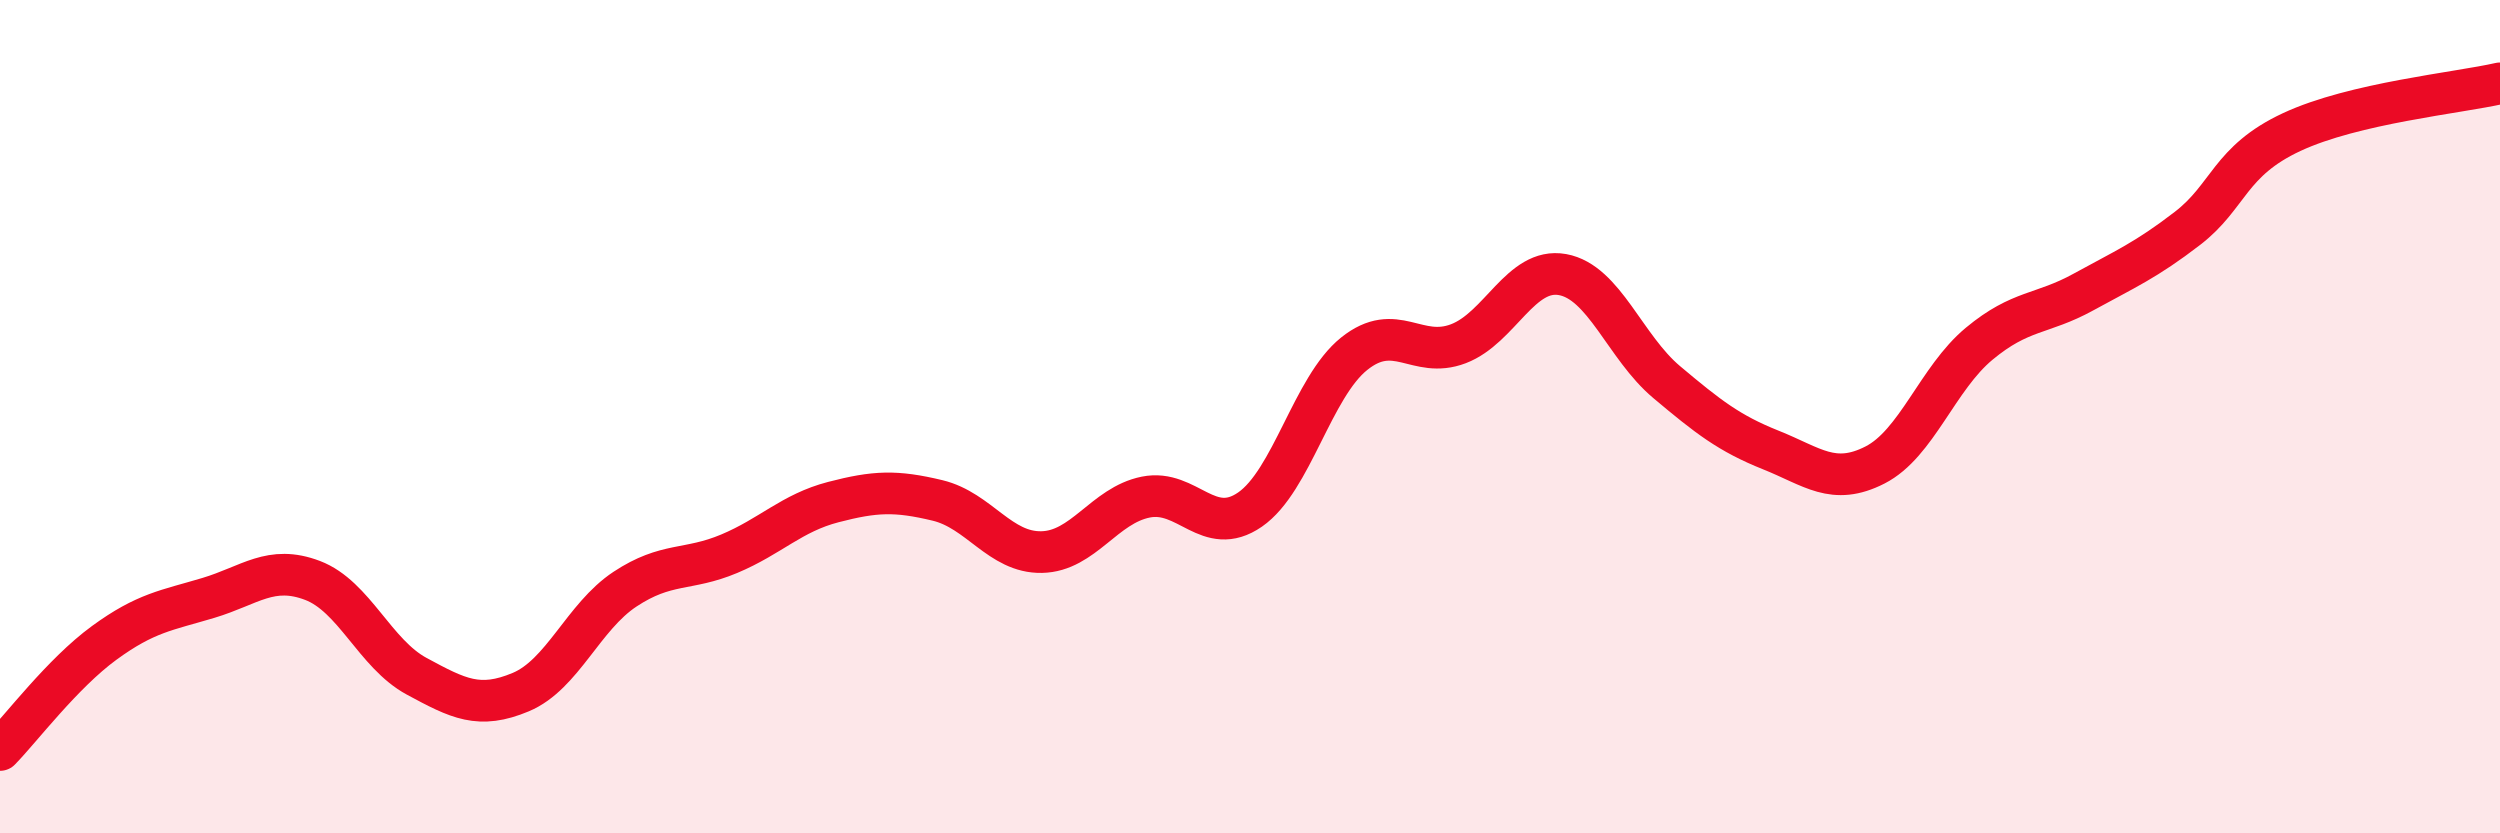
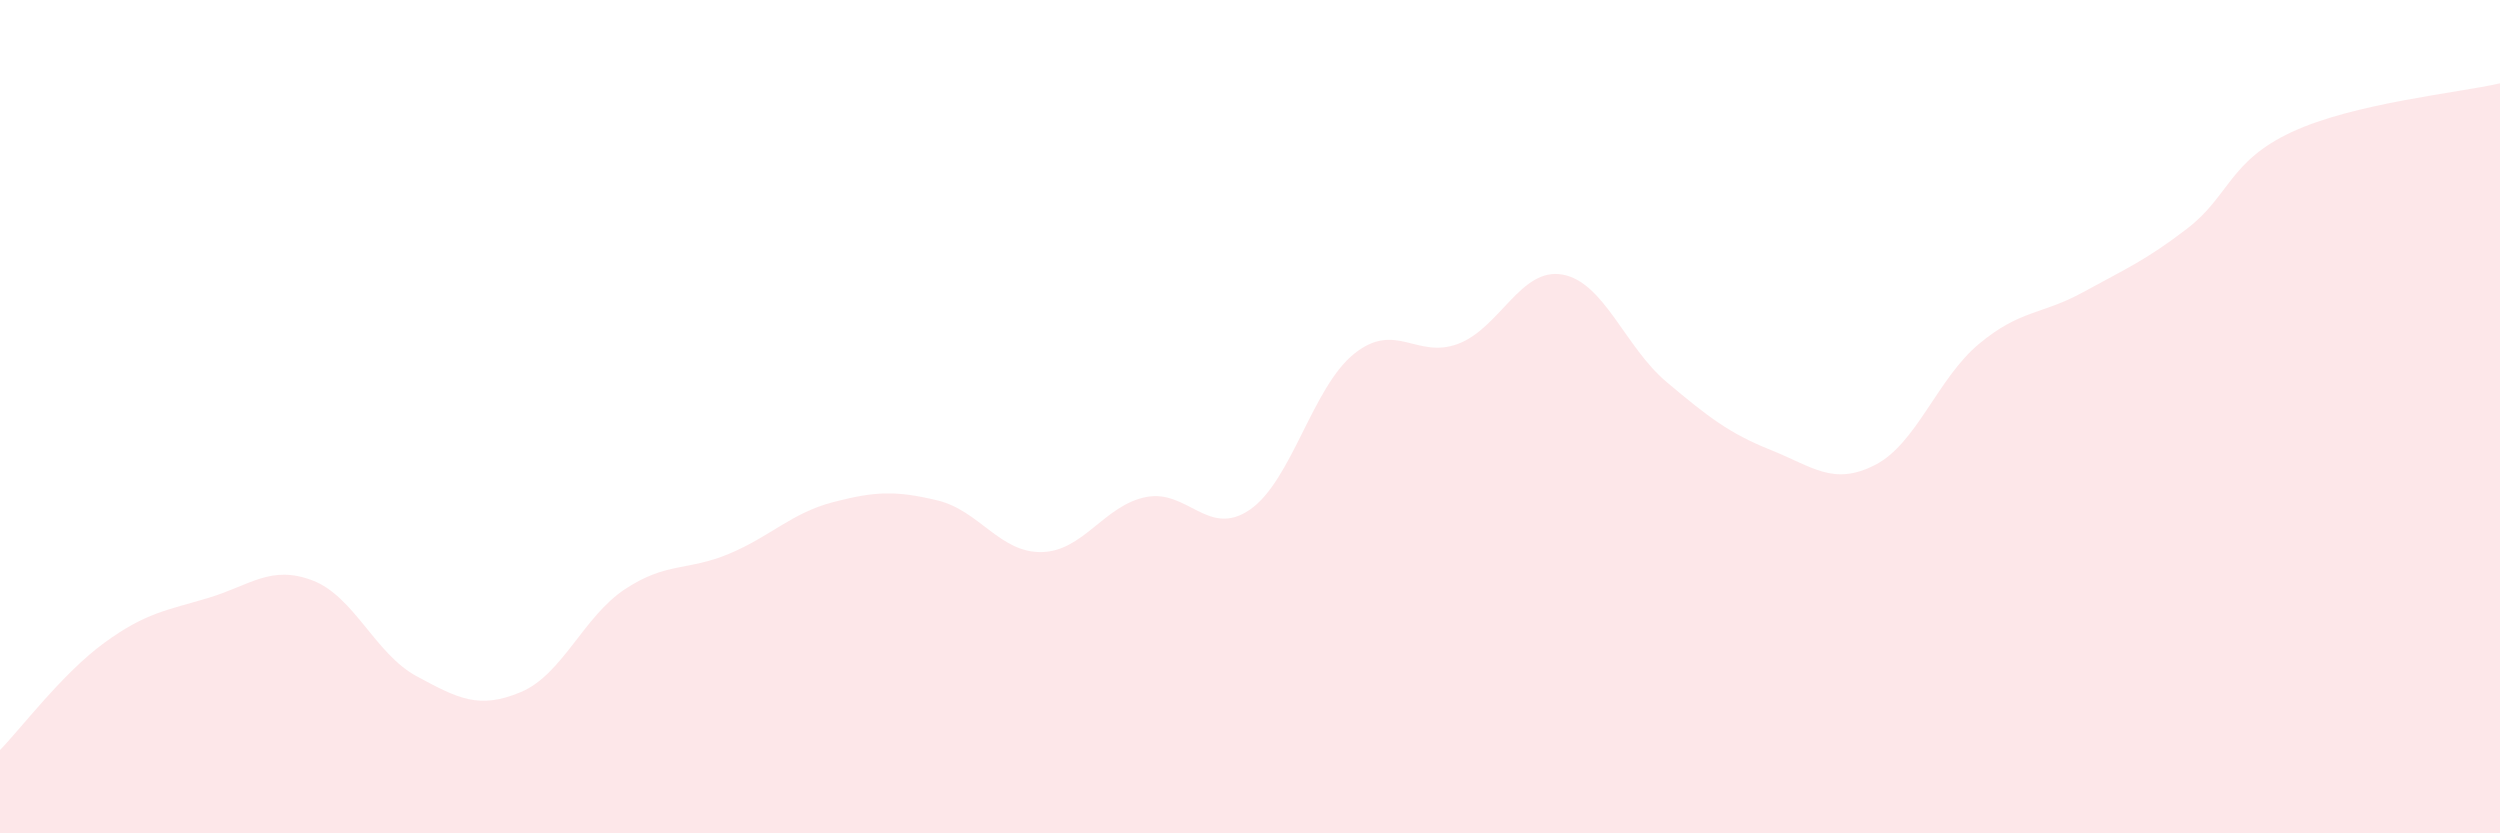
<svg xmlns="http://www.w3.org/2000/svg" width="60" height="20" viewBox="0 0 60 20">
  <path d="M 0,18 C 0.5,17.49 1.5,16.16 2.5,15.43 C 3.5,14.7 4,14.65 5,14.35 C 6,14.05 6.5,13.55 7.5,13.93 C 8.5,14.31 9,15.69 10,16.23 C 11,16.77 11.5,17.03 12.5,16.61 C 13.5,16.19 14,14.8 15,14.14 C 16,13.48 16.5,13.71 17.5,13.29 C 18.5,12.87 19,12.31 20,12.05 C 21,11.79 21.5,11.77 22.5,12.01 C 23.5,12.25 24,13.27 25,13.25 C 26,13.23 26.5,12.13 27.5,11.93 C 28.5,11.73 29,12.92 30,12.23 C 31,11.54 31.5,9.29 32.5,8.49 C 33.5,7.69 34,8.63 35,8.25 C 36,7.87 36.5,6.41 37.5,6.59 C 38.5,6.77 39,8.33 40,9.17 C 41,10.01 41.5,10.4 42.5,10.8 C 43.5,11.2 44,11.67 45,11.16 C 46,10.65 46.5,9.08 47.5,8.25 C 48.5,7.42 49,7.56 50,7.01 C 51,6.46 51.5,6.25 52.5,5.48 C 53.5,4.71 53.5,3.87 55,3.17 C 56.5,2.47 59,2.23 60,2L60 20L0 20Z" fill="#EB0A25" opacity="0.1" stroke-linecap="round" stroke-linejoin="round" />
-   <path d="M 0,18 C 0.5,17.49 1.5,16.16 2.5,15.43 C 3.5,14.7 4,14.65 5,14.35 C 6,14.05 6.5,13.55 7.5,13.93 C 8.5,14.31 9,15.69 10,16.23 C 11,16.77 11.5,17.03 12.5,16.61 C 13.5,16.19 14,14.8 15,14.14 C 16,13.48 16.5,13.71 17.5,13.29 C 18.5,12.87 19,12.31 20,12.05 C 21,11.79 21.5,11.77 22.5,12.01 C 23.5,12.25 24,13.27 25,13.25 C 26,13.23 26.5,12.13 27.5,11.93 C 28.5,11.73 29,12.92 30,12.23 C 31,11.54 31.5,9.29 32.5,8.49 C 33.5,7.69 34,8.63 35,8.25 C 36,7.87 36.5,6.41 37.5,6.59 C 38.5,6.77 39,8.33 40,9.17 C 41,10.01 41.5,10.4 42.5,10.8 C 43.5,11.2 44,11.67 45,11.16 C 46,10.65 46.5,9.08 47.5,8.25 C 48.5,7.42 49,7.56 50,7.01 C 51,6.46 51.5,6.25 52.5,5.48 C 53.5,4.71 53.5,3.87 55,3.17 C 56.5,2.47 59,2.23 60,2" stroke="#EB0A25" stroke-width="1" fill="none" stroke-linecap="round" stroke-linejoin="round" />
</svg>